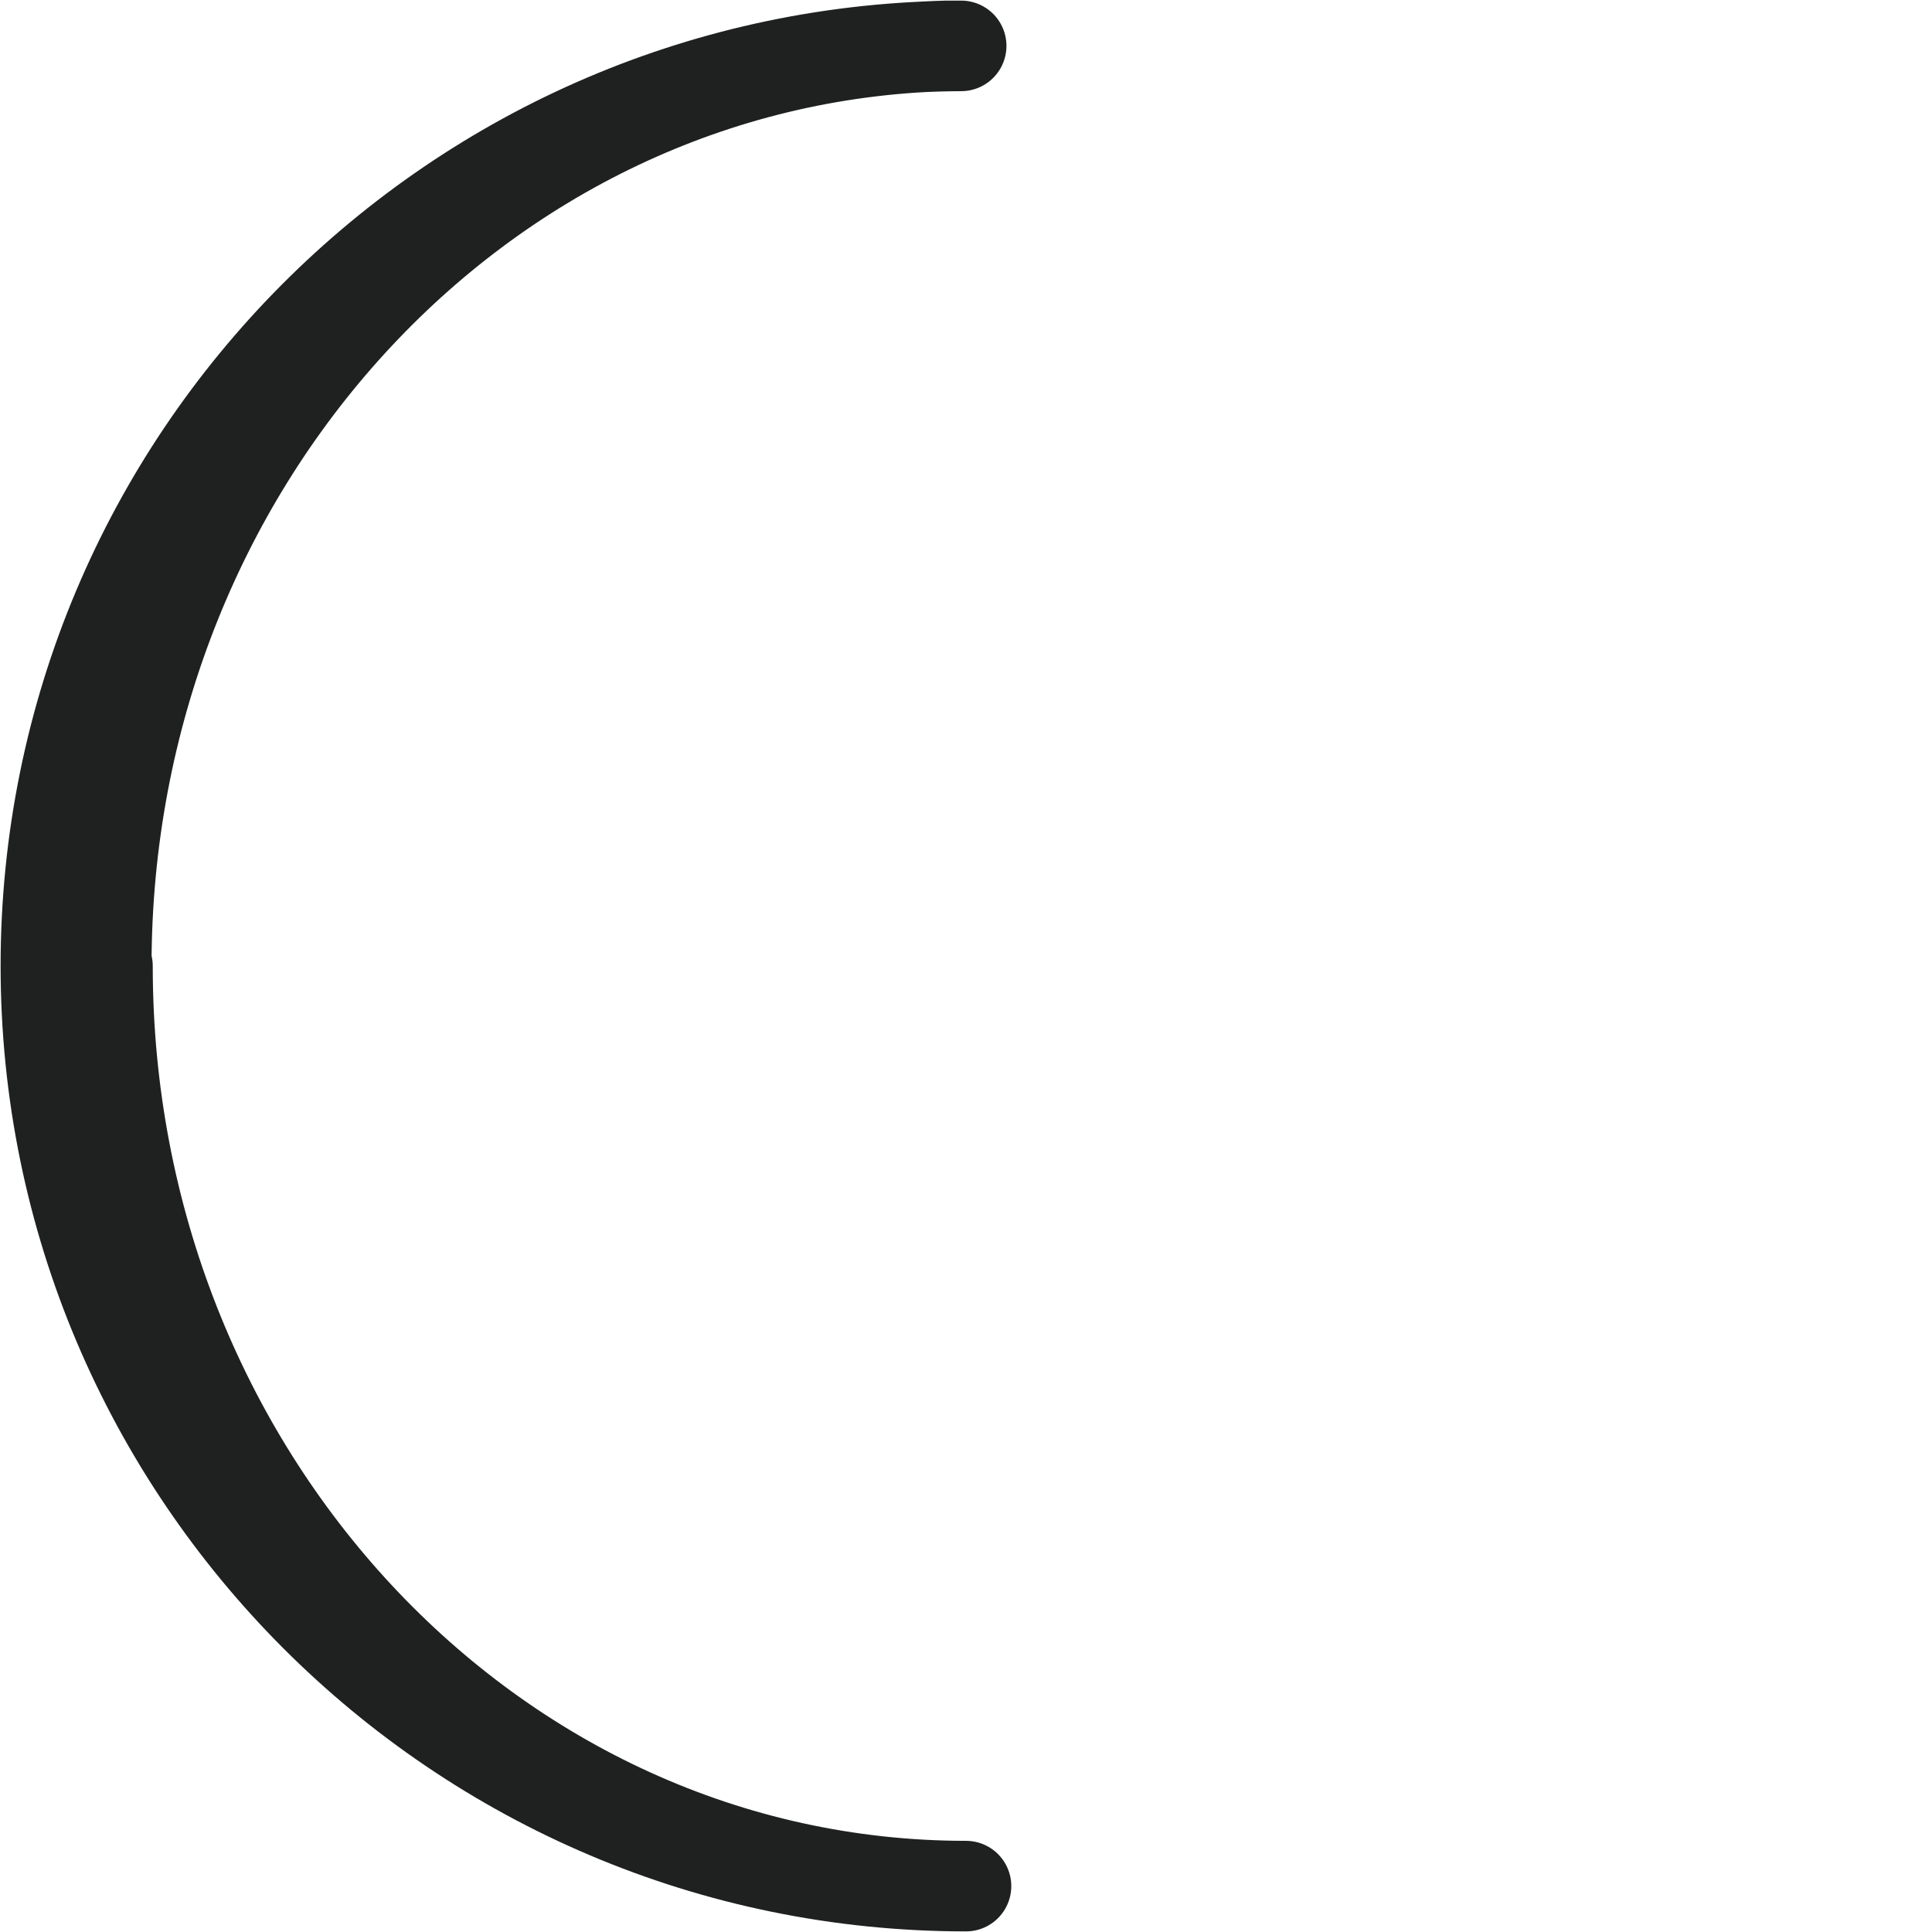
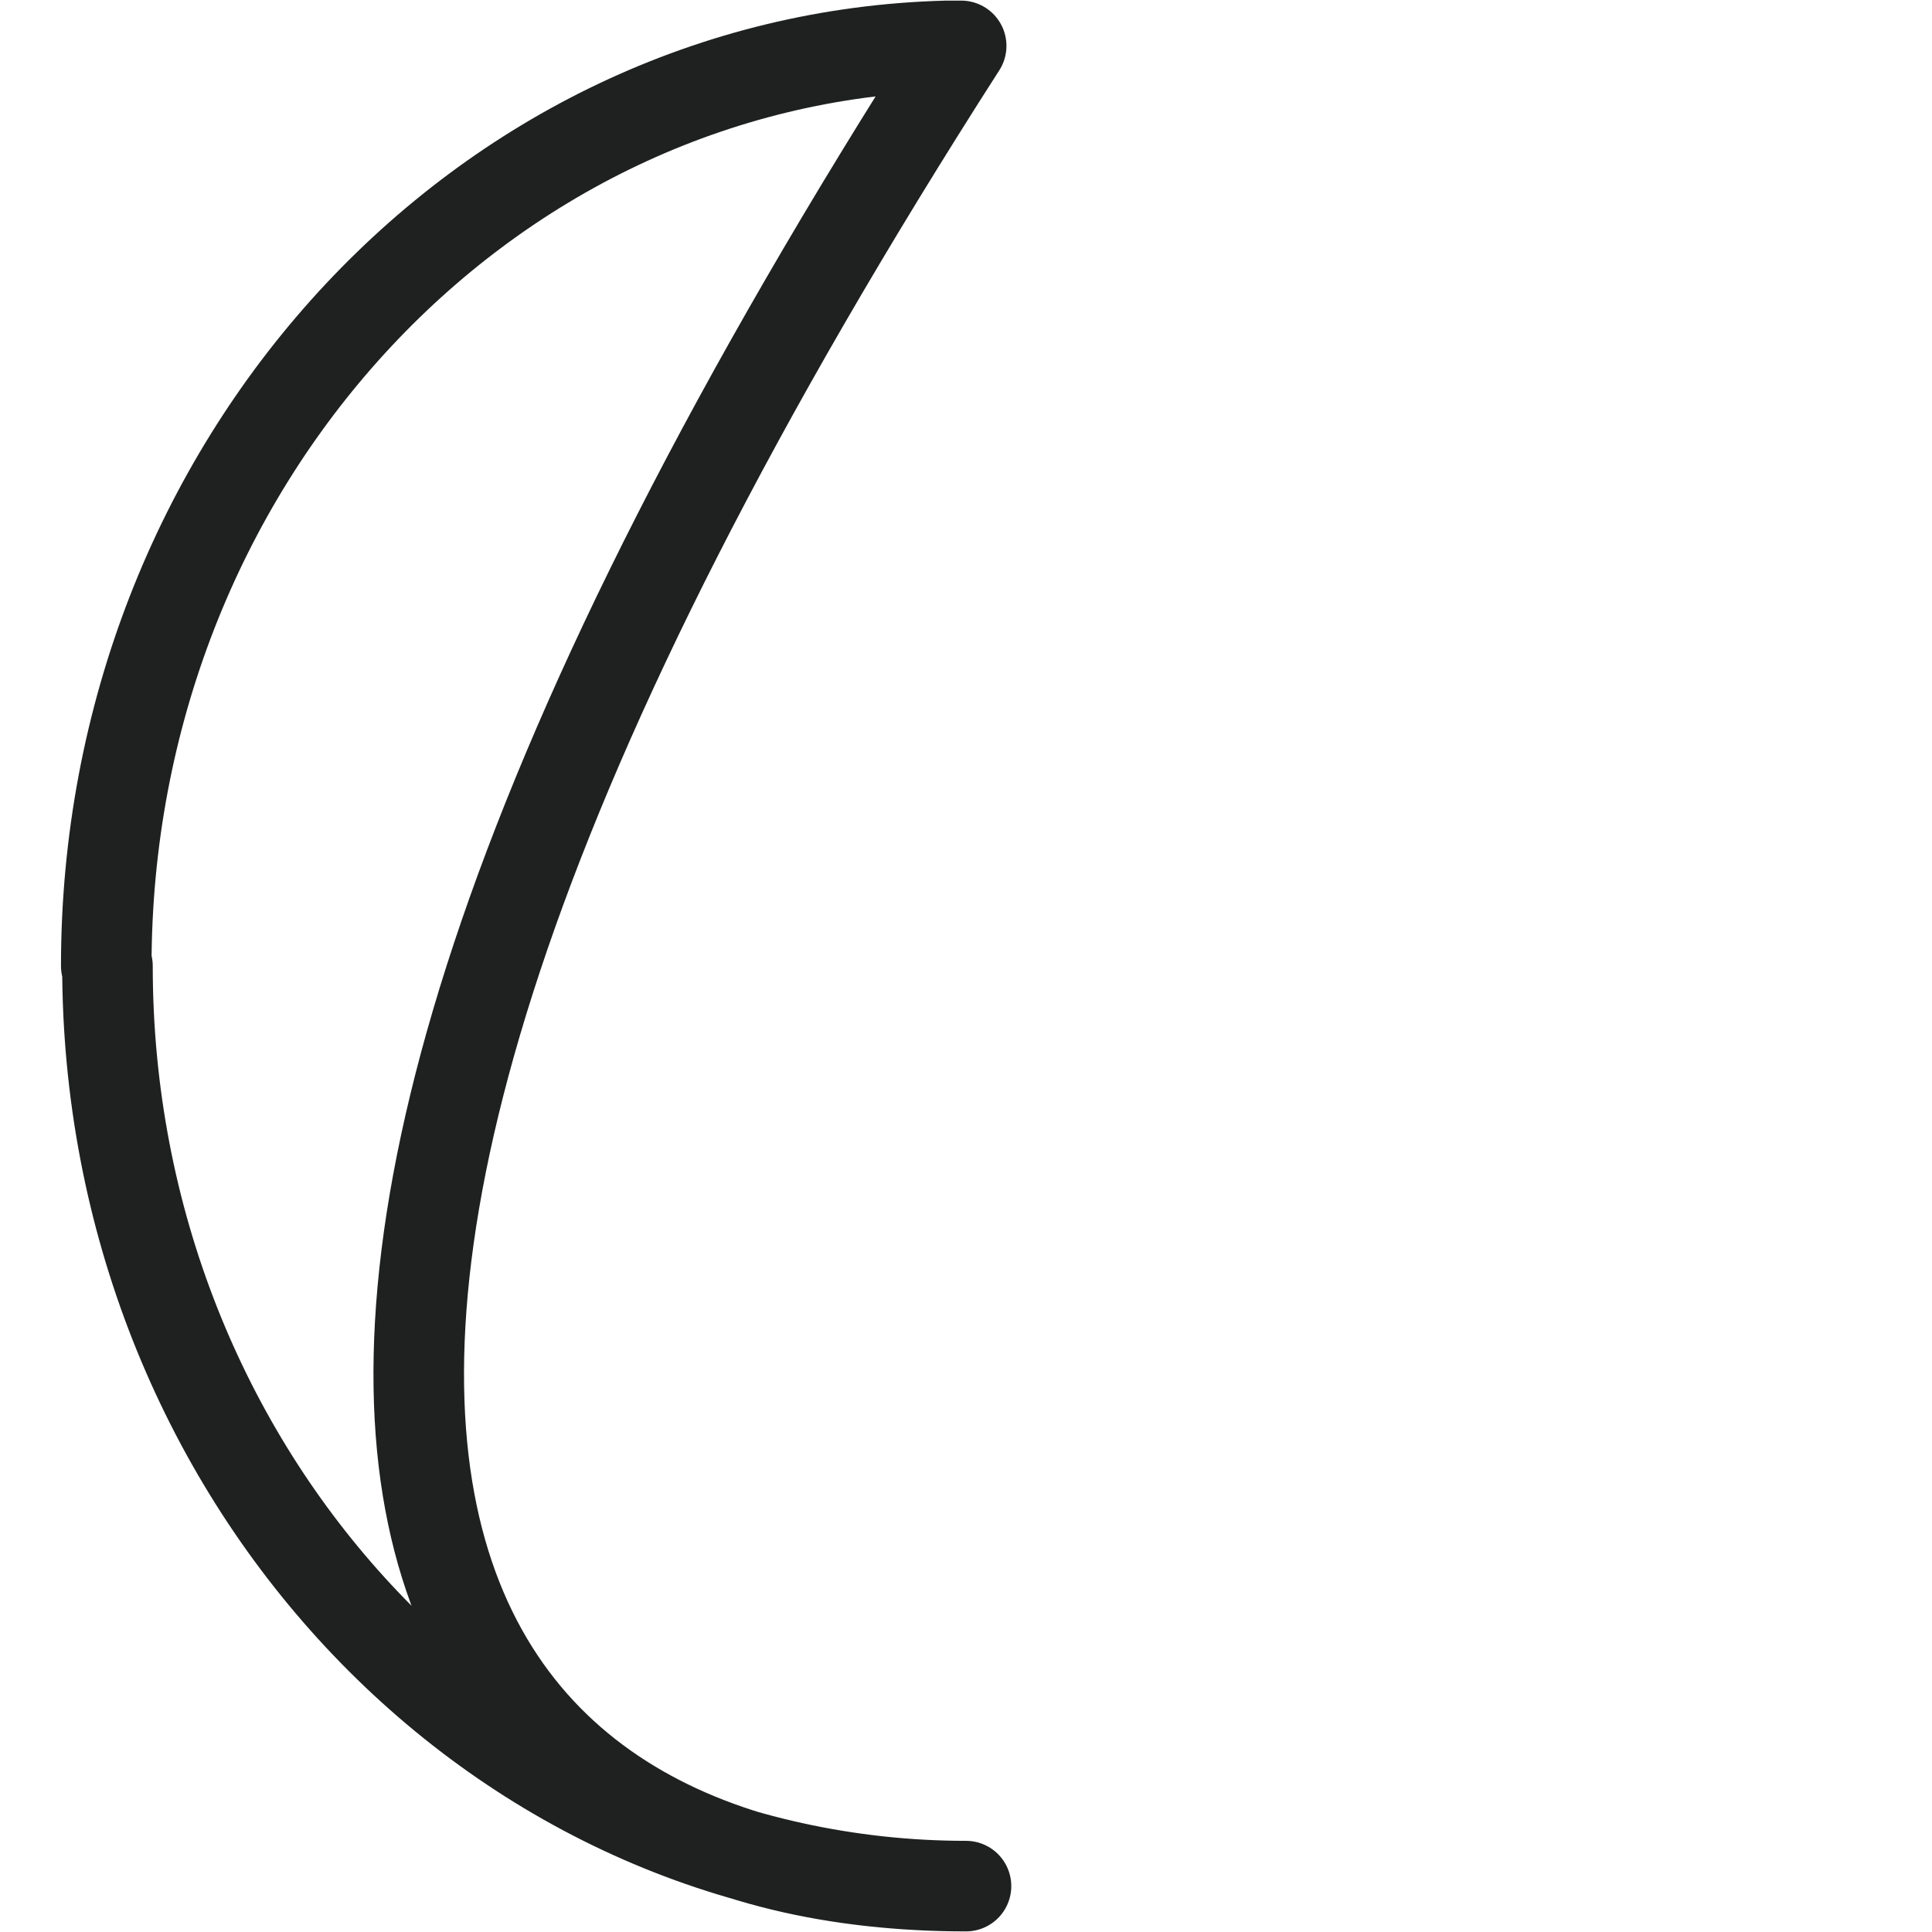
<svg xmlns="http://www.w3.org/2000/svg" width="16" height="16" viewBox="0 0 16 16" fill="none">
-   <path d="M0.88 8C0.88 3.85 3.98 0.48 7.84 0.38C7.88 0.38 7.92 0.38 7.96 0.38C3.77 0.4 0.38 3.8 0.38 8C0.38 12.2 3.79 15.62 8 15.62C4.07 15.62 0.89 12.2 0.89 8H0.88Z" stroke="#1F2121" stroke-width="0.75" stroke-linecap="round" stroke-linejoin="round" />
+   <path d="M0.88 8C0.88 3.85 3.98 0.48 7.84 0.38C7.88 0.38 7.92 0.38 7.96 0.38C0.38 12.2 3.79 15.62 8 15.62C4.07 15.62 0.89 12.2 0.89 8H0.88Z" stroke="#1F2121" stroke-width="0.75" stroke-linecap="round" stroke-linejoin="round" />
</svg>